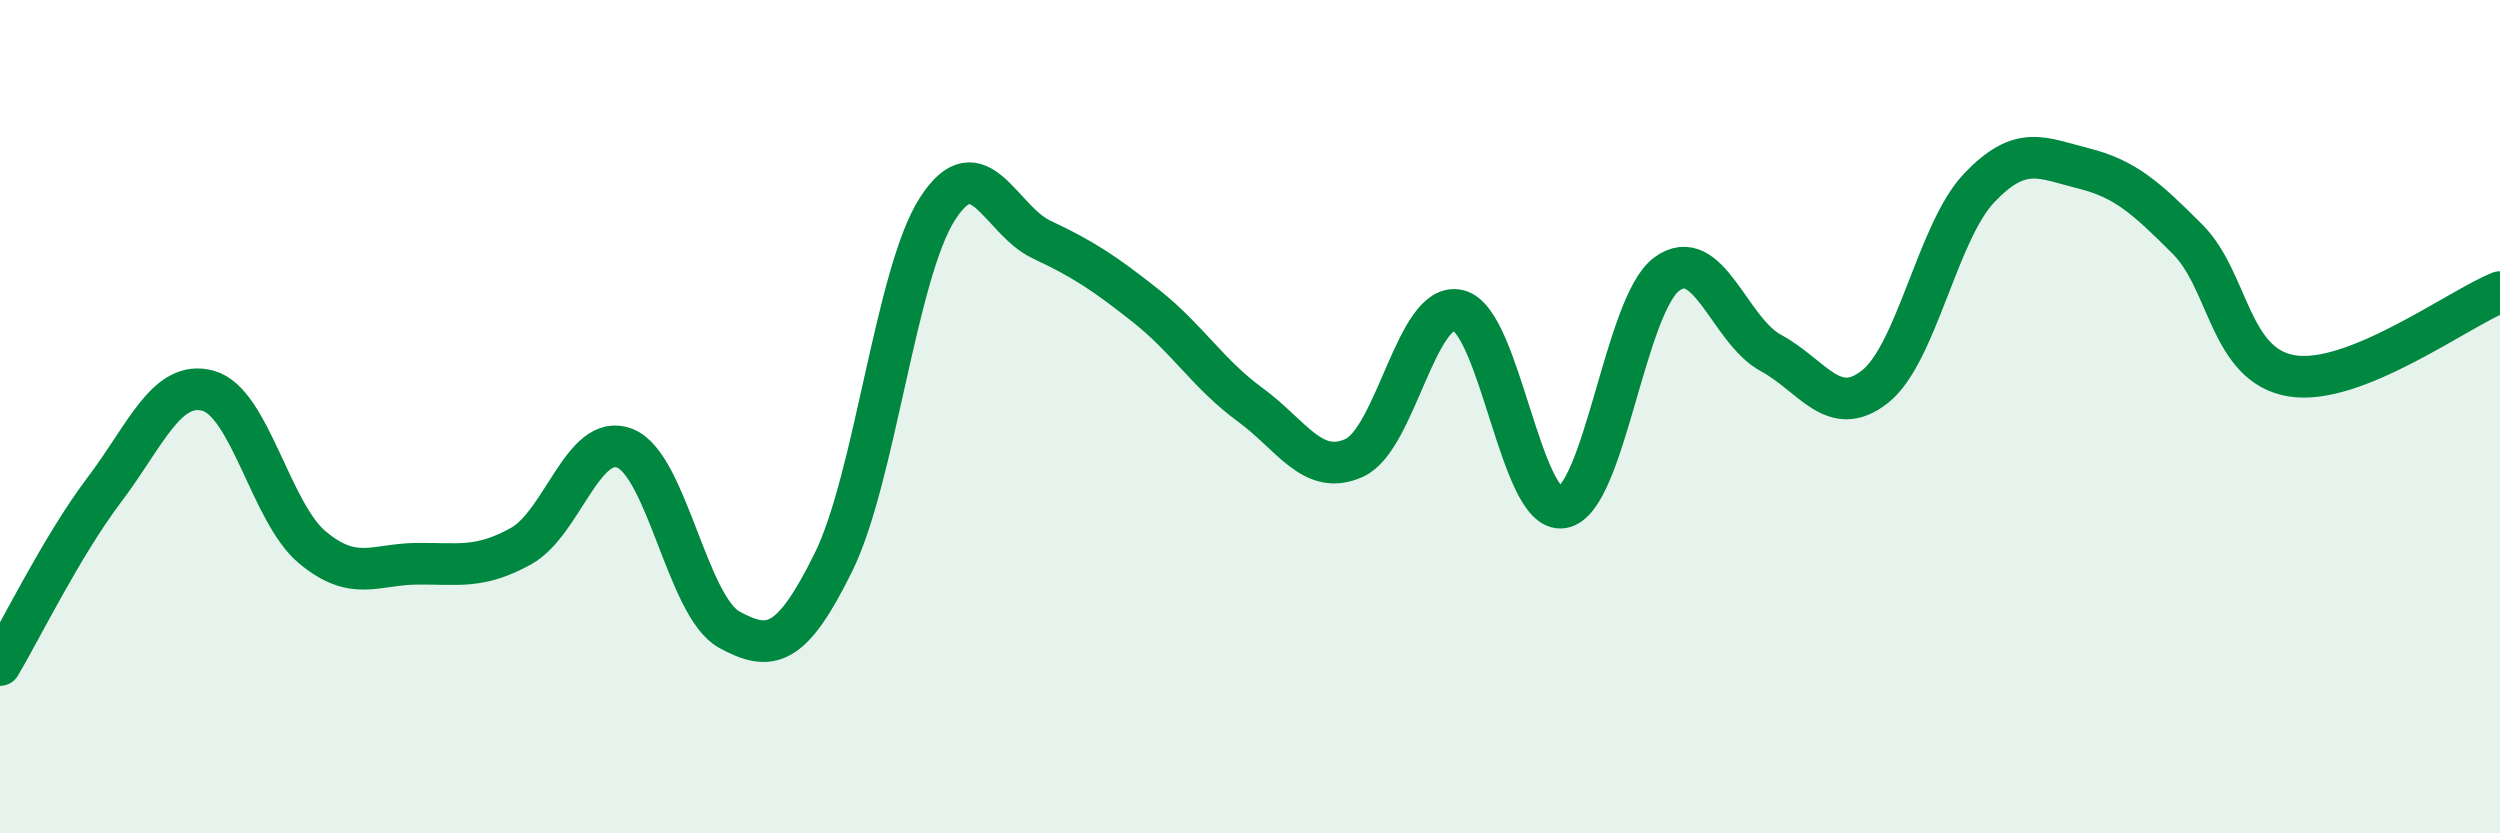
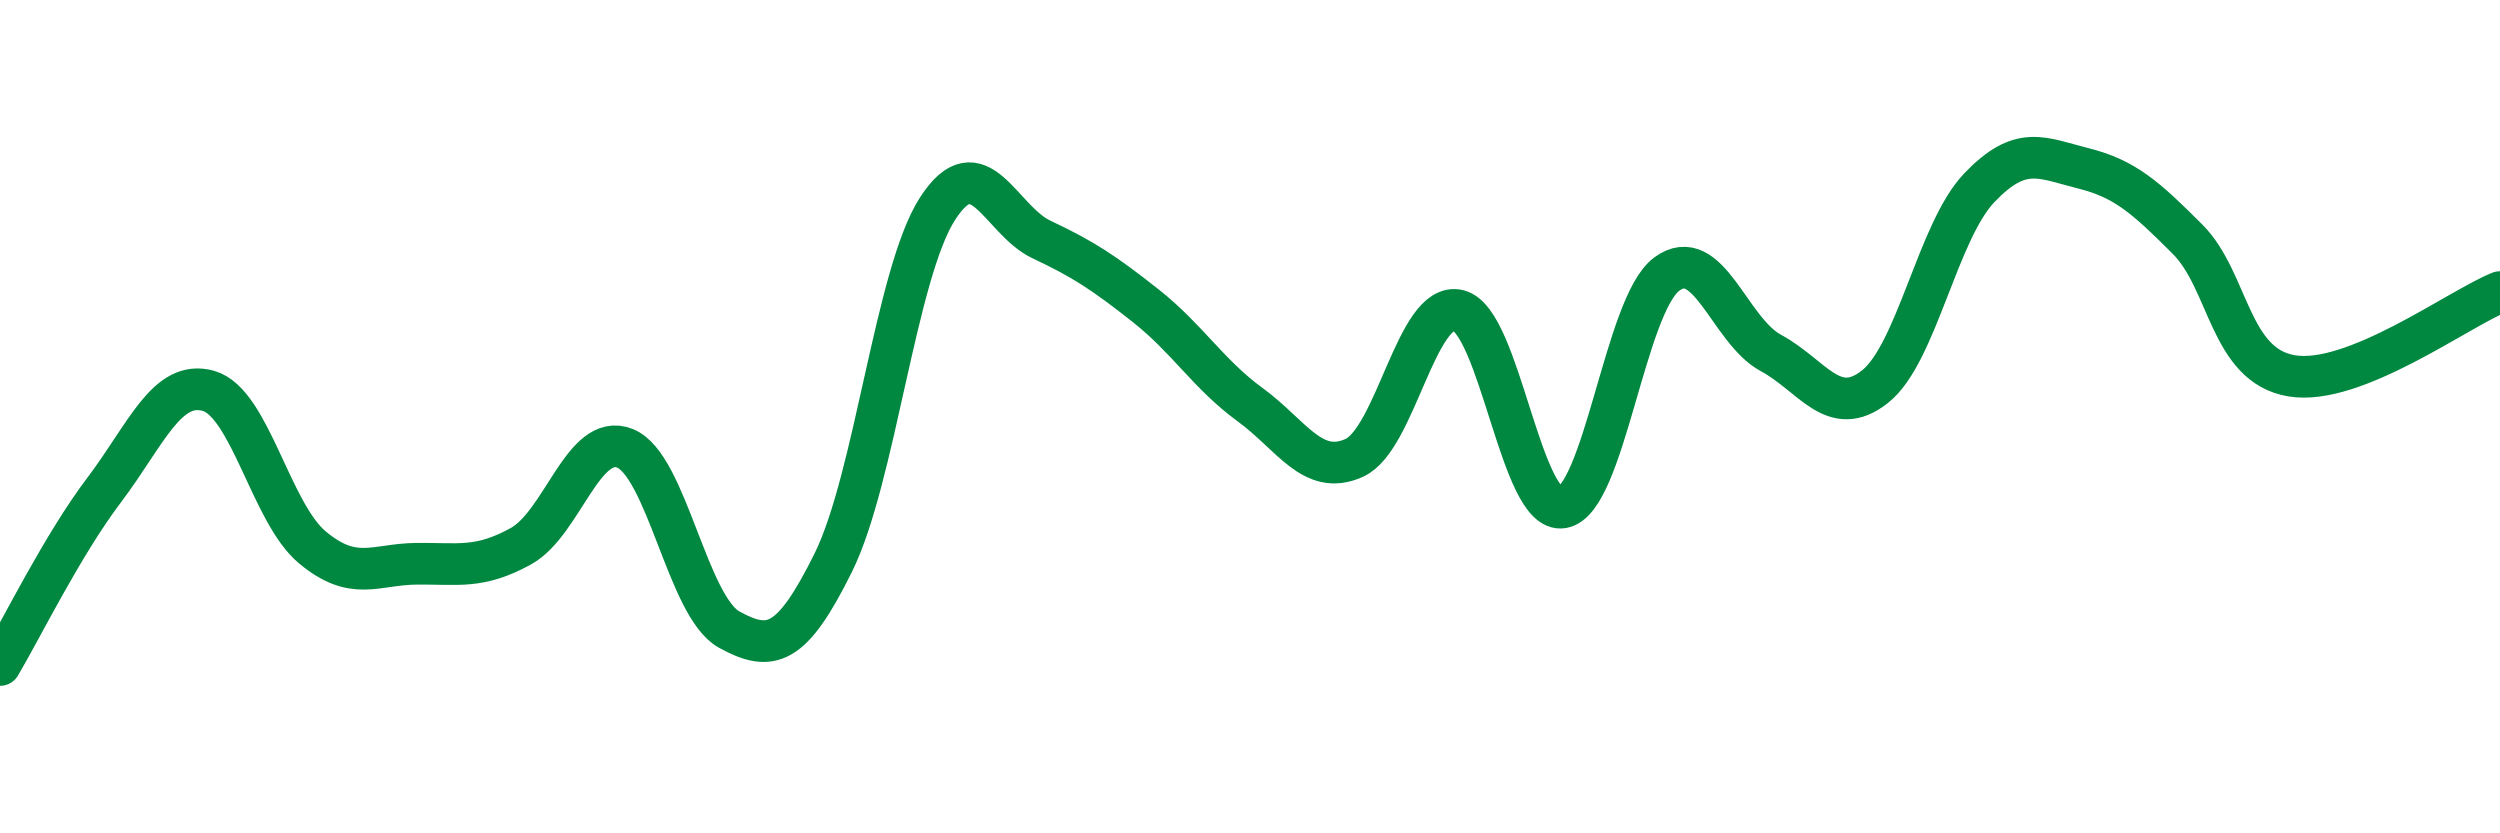
<svg xmlns="http://www.w3.org/2000/svg" width="60" height="20" viewBox="0 0 60 20">
-   <path d="M 0,15.96 C 0.5,15.12 1.5,13.08 2.5,11.76 C 3.5,10.44 4,9.1 5,9.38 C 6,9.66 6.5,12.31 7.5,13.14 C 8.5,13.97 9,13.54 10,13.53 C 11,13.52 11.5,13.66 12.5,13.11 C 13.5,12.56 14,10.36 15,10.76 C 16,11.16 16.5,14.56 17.5,15.11 C 18.5,15.66 19,15.52 20,13.5 C 21,11.48 21.5,6.56 22.5,5.01 C 23.5,3.46 24,5.28 25,5.75 C 26,6.22 26.5,6.55 27.5,7.34 C 28.5,8.13 29,8.98 30,9.71 C 31,10.44 31.5,11.44 32.5,10.99 C 33.5,10.54 34,7.21 35,7.45 C 36,7.69 36.5,12.35 37.5,12.18 C 38.5,12.01 39,7.32 40,6.58 C 41,5.84 41.5,7.93 42.5,8.47 C 43.5,9.01 44,10.07 45,9.28 C 46,8.49 46.5,5.56 47.5,4.51 C 48.5,3.46 49,3.79 50,4.04 C 51,4.29 51.5,4.74 52.5,5.74 C 53.5,6.74 53.5,8.77 55,9.02 C 56.5,9.27 59,7.41 60,7.01L60 20L0 20Z" fill="#008740" opacity="0.1" stroke-linecap="round" stroke-linejoin="round" />
  <path d="M 0,15.96 C 0.5,15.12 1.5,13.08 2.5,11.76 C 3.5,10.44 4,9.1 5,9.38 C 6,9.66 6.5,12.31 7.5,13.14 C 8.5,13.97 9,13.54 10,13.53 C 11,13.52 11.5,13.66 12.5,13.11 C 13.5,12.56 14,10.36 15,10.76 C 16,11.16 16.5,14.56 17.5,15.11 C 18.5,15.66 19,15.52 20,13.5 C 21,11.48 21.5,6.56 22.5,5.01 C 23.5,3.46 24,5.28 25,5.75 C 26,6.22 26.5,6.55 27.5,7.34 C 28.5,8.13 29,8.98 30,9.71 C 31,10.44 31.5,11.44 32.5,10.99 C 33.5,10.54 34,7.21 35,7.45 C 36,7.69 36.5,12.35 37.5,12.18 C 38.5,12.01 39,7.32 40,6.58 C 41,5.84 41.5,7.93 42.5,8.47 C 43.5,9.01 44,10.07 45,9.28 C 46,8.49 46.5,5.56 47.5,4.51 C 48.5,3.46 49,3.79 50,4.04 C 51,4.29 51.5,4.74 52.5,5.74 C 53.5,6.74 53.5,8.77 55,9.02 C 56.5,9.27 59,7.41 60,7.01" stroke="#008740" stroke-width="1" fill="none" stroke-linecap="round" stroke-linejoin="round" />
</svg>